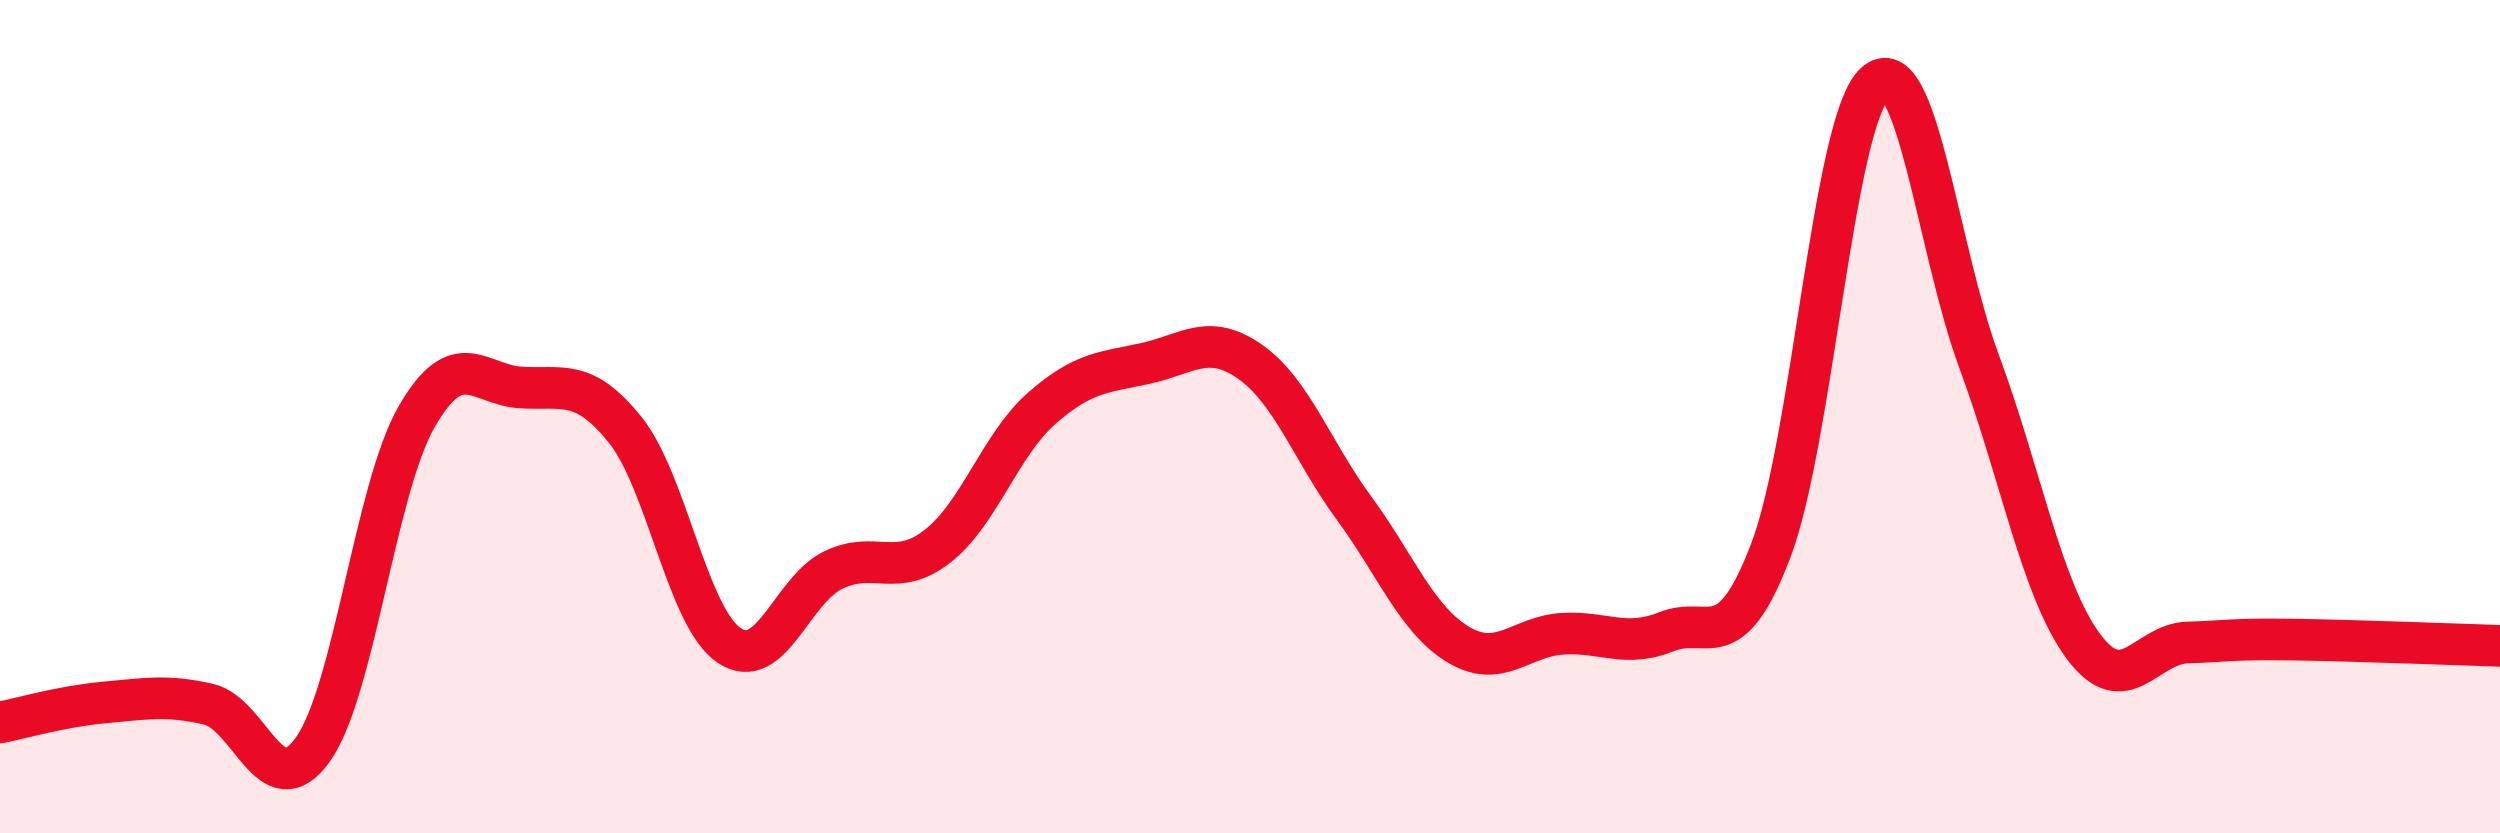
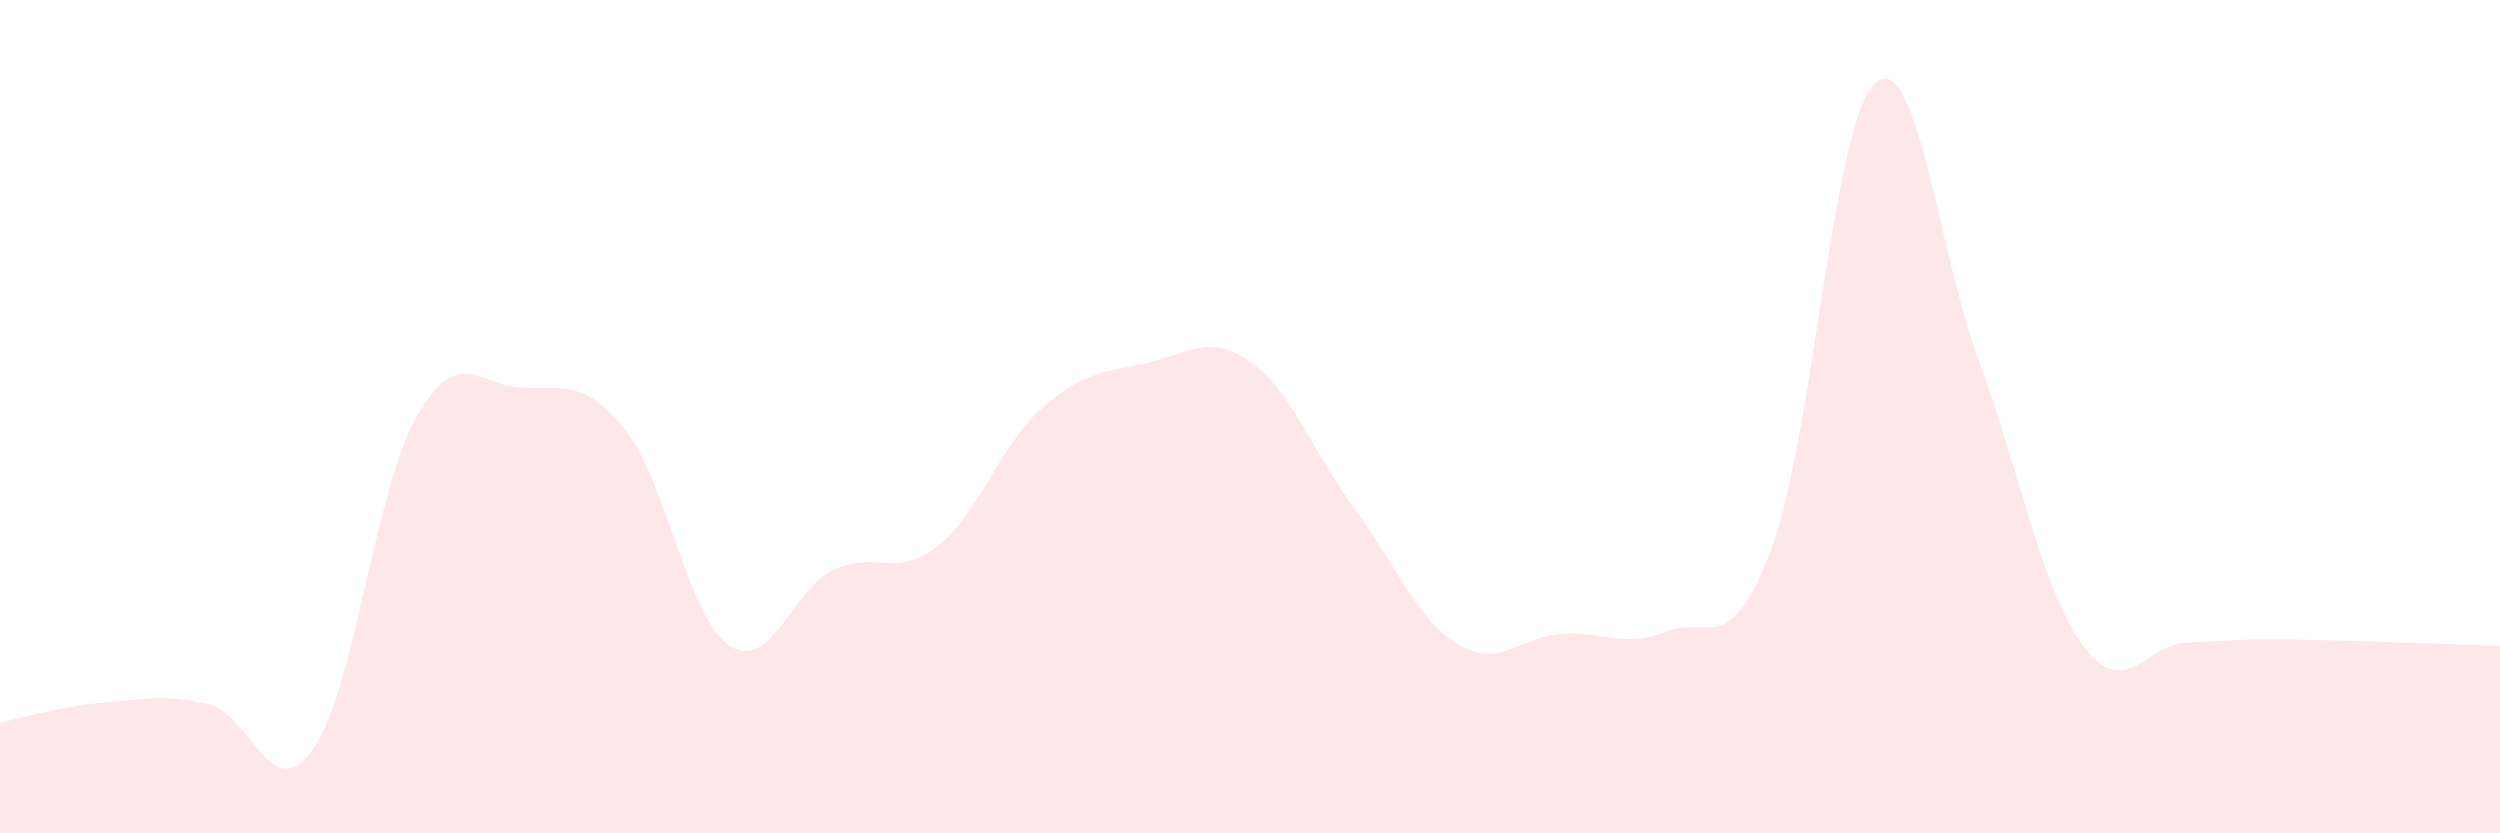
<svg xmlns="http://www.w3.org/2000/svg" width="60" height="20" viewBox="0 0 60 20">
  <path d="M 0,17.34 C 0.5,17.24 1.5,16.95 2.5,16.86 C 3.5,16.77 4,16.67 5,16.9 C 6,17.13 6.5,19.38 7.5,18 C 8.5,16.62 9,11.74 10,10 C 11,8.26 11.5,9.24 12.5,9.3 C 13.5,9.36 14,9.07 15,10.31 C 16,11.55 16.5,14.82 17.5,15.49 C 18.5,16.16 19,14.16 20,13.68 C 21,13.2 21.5,13.89 22.5,13.11 C 23.5,12.33 24,10.68 25,9.8 C 26,8.92 26.5,8.94 27.5,8.72 C 28.5,8.5 29,7.98 30,8.68 C 31,9.38 31.5,10.84 32.5,12.2 C 33.5,13.56 34,14.87 35,15.47 C 36,16.07 36.5,15.27 37.5,15.21 C 38.5,15.15 39,15.56 40,15.16 C 41,14.76 41.5,15.84 42.5,13.21 C 43.5,10.58 44,2.91 45,2 C 46,1.09 46.5,5.98 47.5,8.68 C 48.5,11.38 49,14.16 50,15.51 C 51,16.86 51.5,15.45 52.5,15.42 C 53.5,15.39 53.5,15.33 55,15.35 C 56.5,15.37 59,15.47 60,15.5L60 20L0 20Z" fill="#EB0A25" opacity="0.1" stroke-linecap="round" stroke-linejoin="round" />
-   <path d="M 0,17.34 C 0.5,17.24 1.5,16.95 2.5,16.86 C 3.5,16.77 4,16.67 5,16.9 C 6,17.13 6.5,19.38 7.5,18 C 8.5,16.62 9,11.74 10,10 C 11,8.26 11.5,9.24 12.5,9.3 C 13.5,9.36 14,9.07 15,10.31 C 16,11.55 16.5,14.82 17.5,15.49 C 18.5,16.16 19,14.16 20,13.68 C 21,13.2 21.5,13.89 22.5,13.11 C 23.5,12.33 24,10.68 25,9.8 C 26,8.92 26.5,8.94 27.5,8.72 C 28.5,8.5 29,7.98 30,8.68 C 31,9.38 31.5,10.84 32.5,12.2 C 33.5,13.56 34,14.87 35,15.47 C 36,16.07 36.5,15.27 37.5,15.21 C 38.5,15.15 39,15.56 40,15.16 C 41,14.76 41.5,15.84 42.5,13.21 C 43.5,10.58 44,2.91 45,2 C 46,1.09 46.5,5.98 47.5,8.68 C 48.5,11.38 49,14.16 50,15.51 C 51,16.86 51.5,15.45 52.5,15.42 C 53.5,15.39 53.5,15.33 55,15.35 C 56.5,15.37 59,15.47 60,15.5" stroke="#EB0A25" stroke-width="1" fill="none" stroke-linecap="round" stroke-linejoin="round" />
</svg>